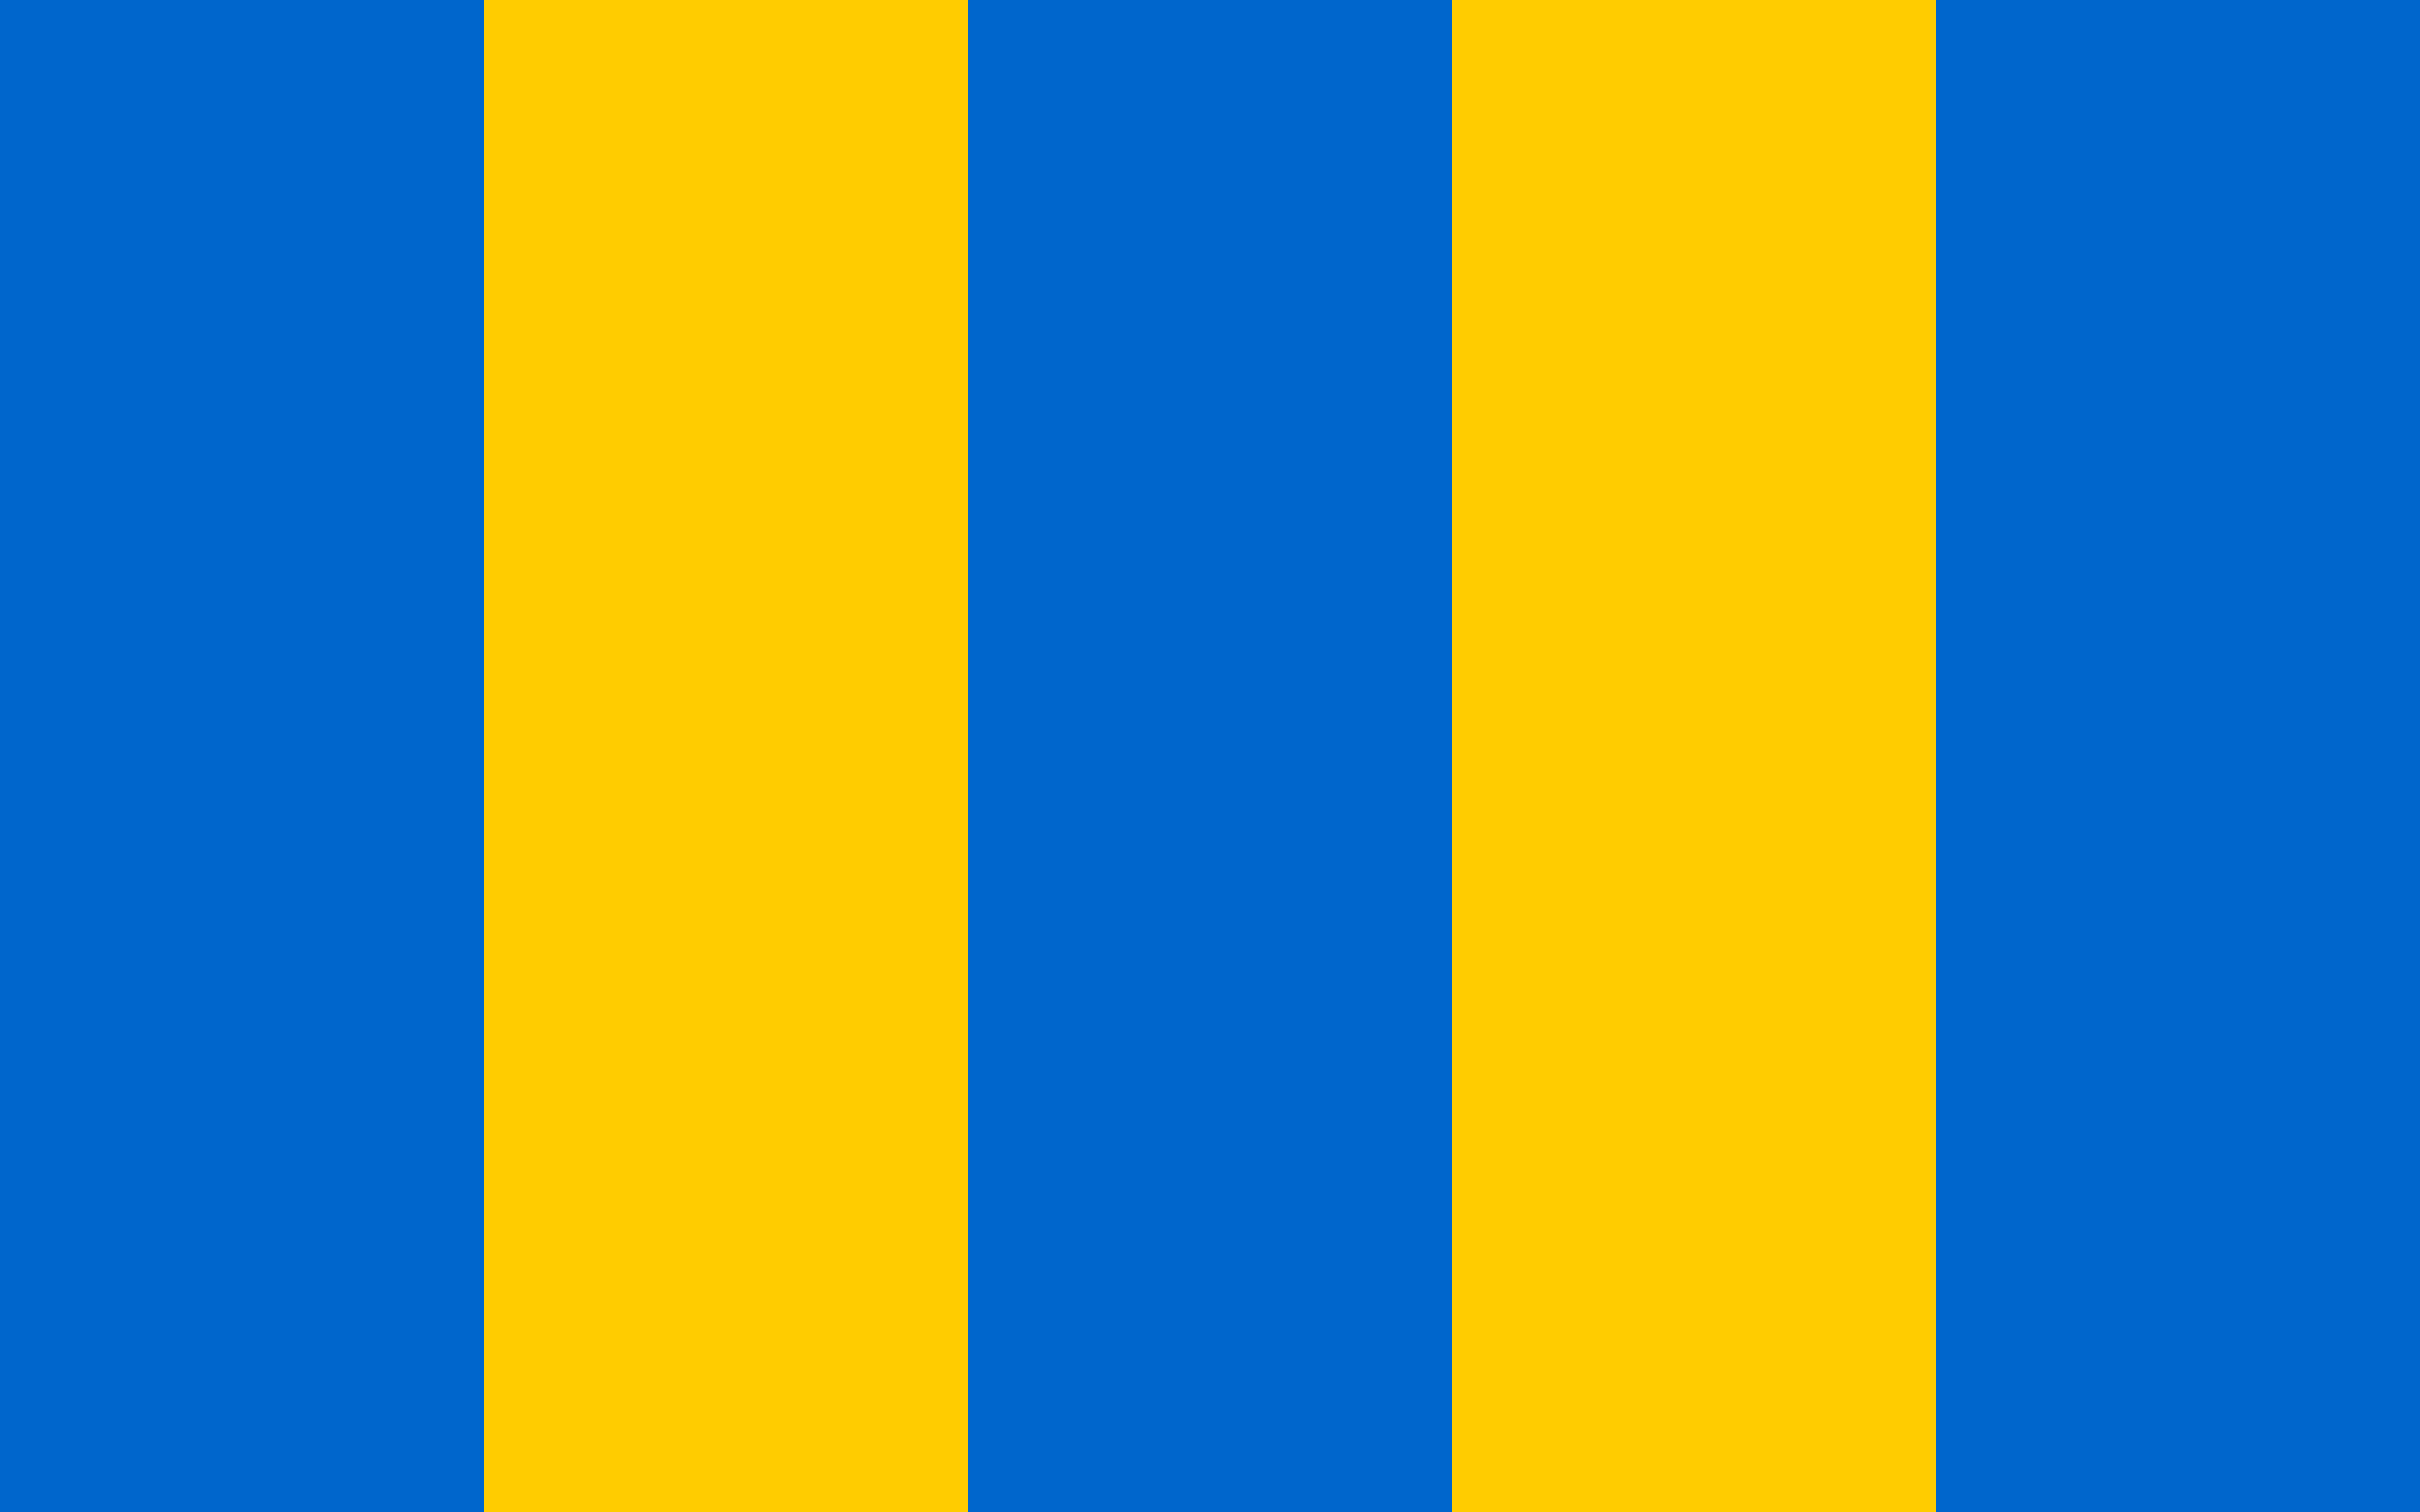
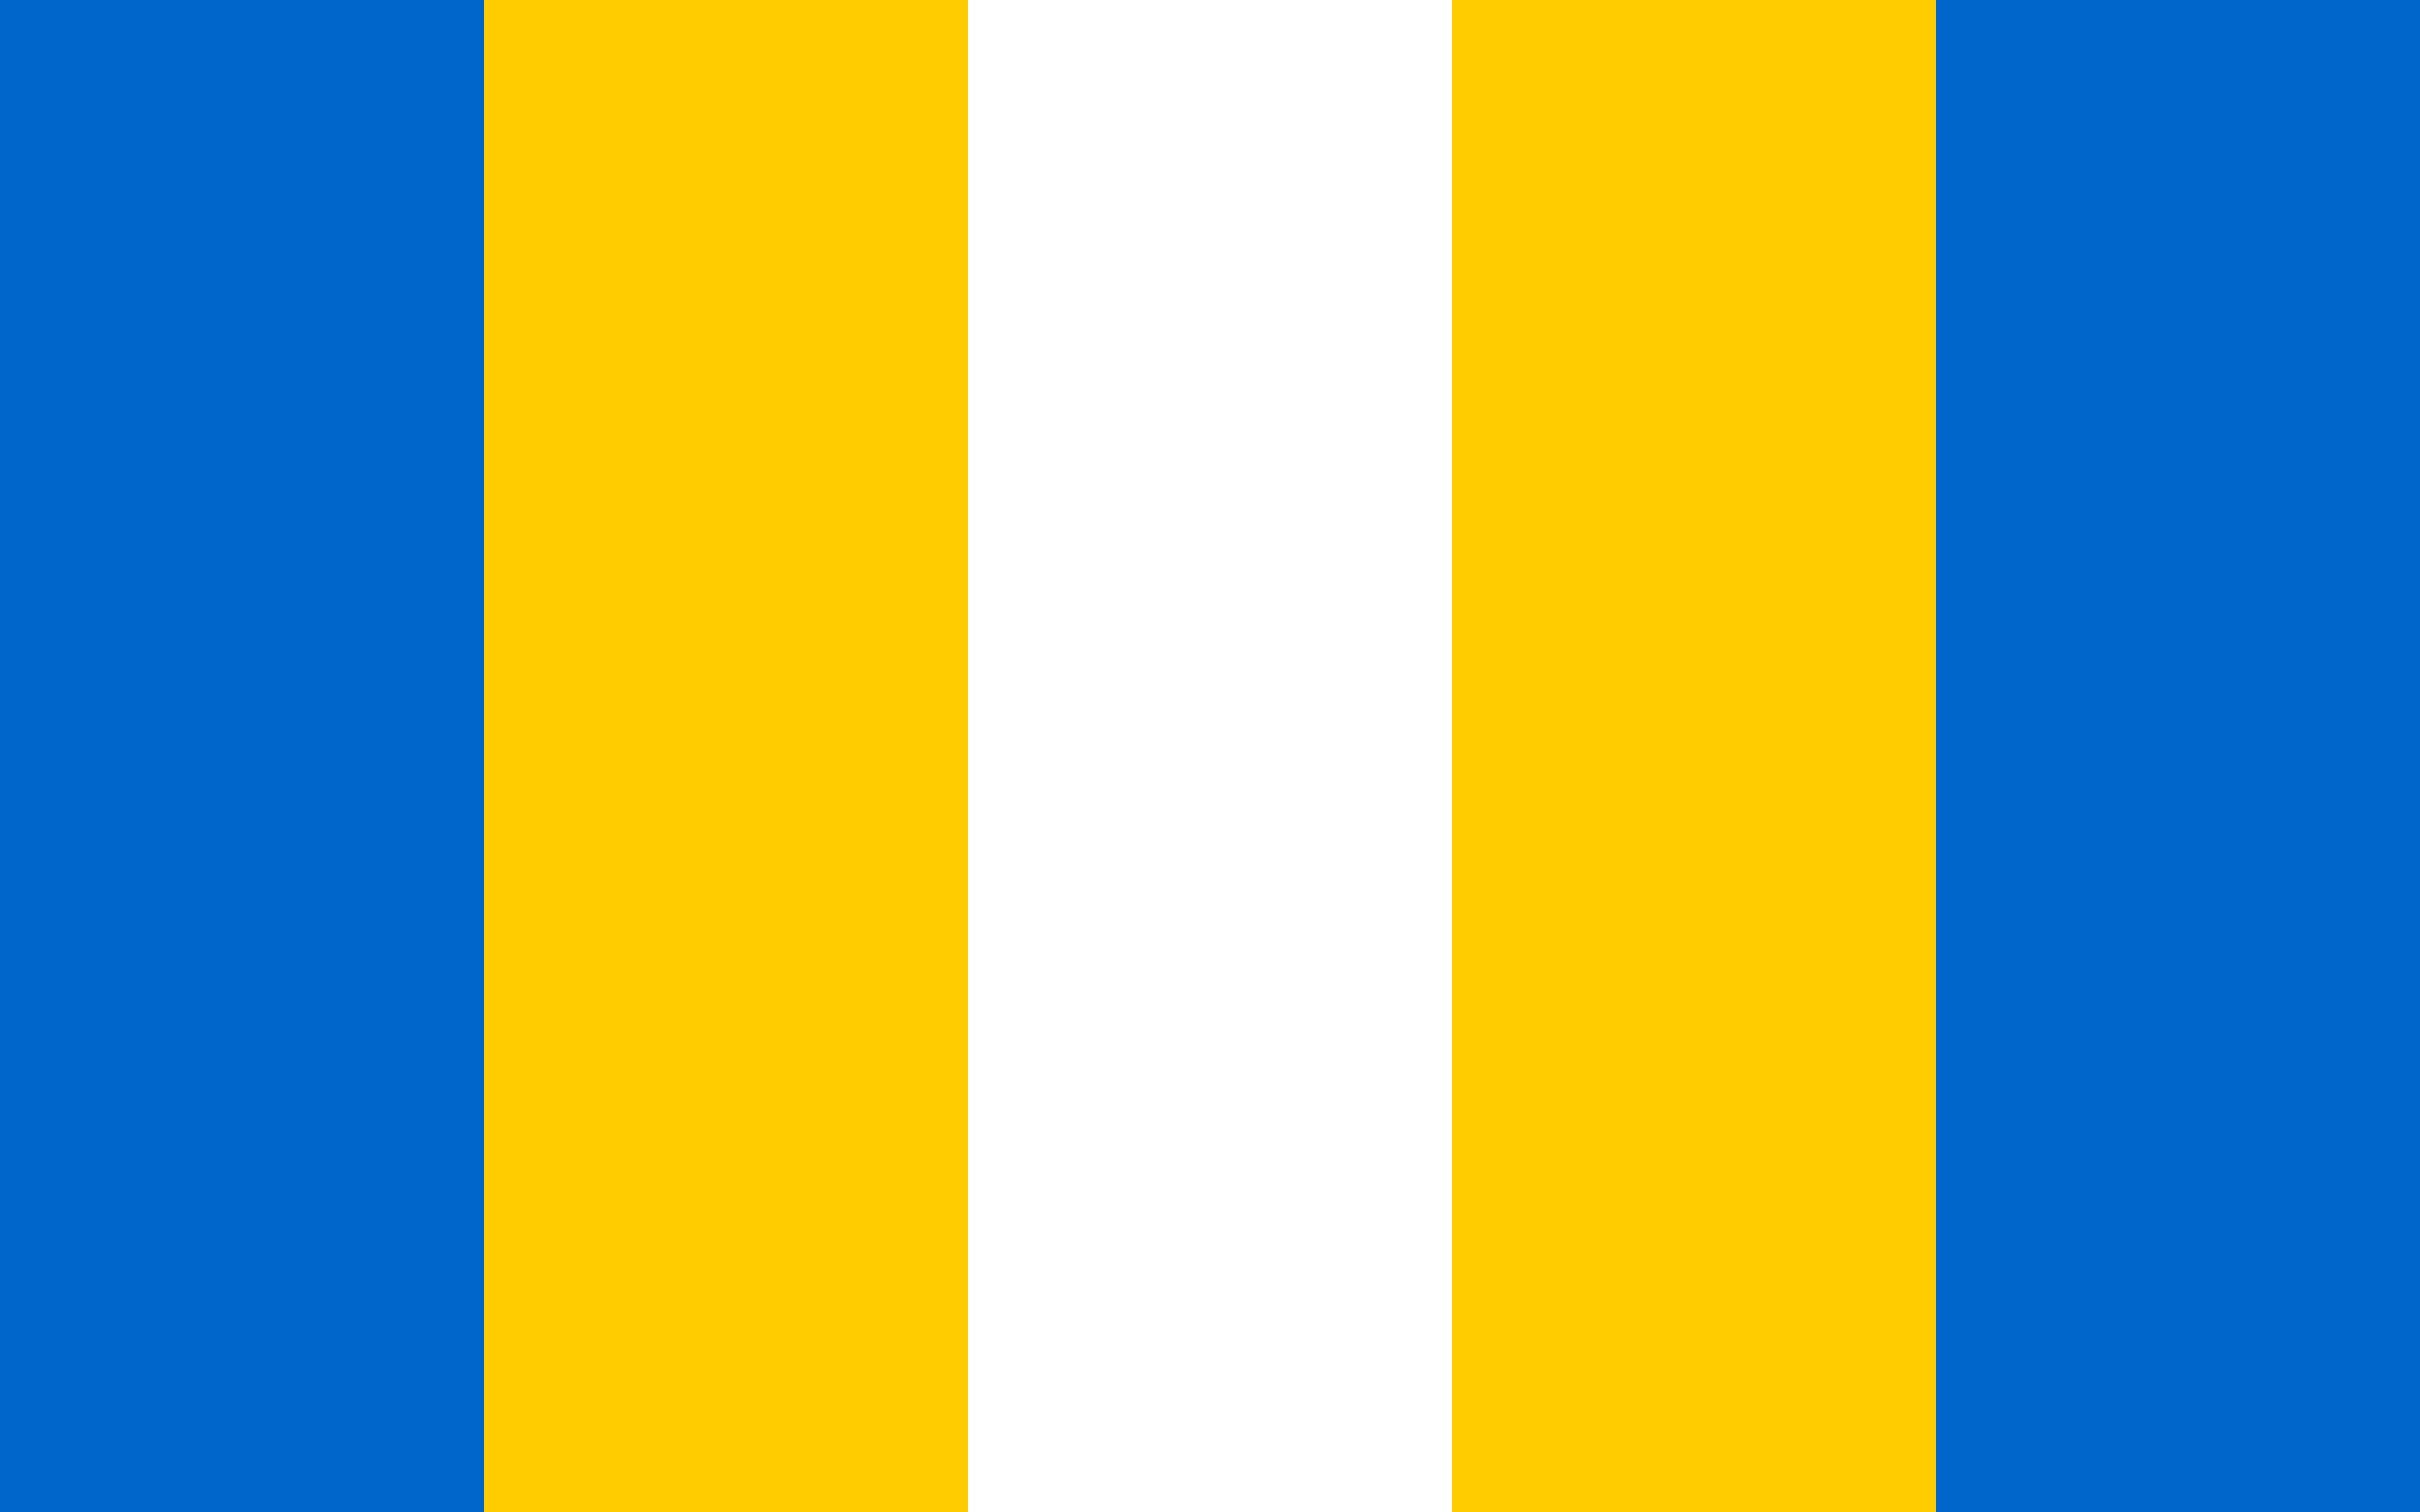
<svg xmlns="http://www.w3.org/2000/svg" height="468.75" width="750" version="1.0">
  <path style="opacity:1;fill:#06c;fill-opacity:1;stroke:none;stroke-width:.3;stroke-miterlimit:4;stroke-dasharray:none;stroke-opacity:1" d="M600 583.612h150v468.75H600zM0 583.612h150v468.75H0z" transform="translate(0 -583.612)" />
  <path style="opacity:1;fill:#fc0;fill-opacity:1;stroke:none;stroke-width:.3;stroke-miterlimit:4;stroke-dasharray:none;stroke-opacity:1" d="M150 583.612h150v468.75H150z" transform="translate(0 -583.612)" />
-   <path style="opacity:1;fill:#06c;fill-opacity:1;stroke:none;stroke-width:.3;stroke-miterlimit:4;stroke-dasharray:none;stroke-opacity:1" d="M300 583.612h150v468.75H300z" transform="translate(0 -583.612)" />
  <path style="opacity:1;fill:#fc0;fill-opacity:1;stroke:none;stroke-width:.3;stroke-miterlimit:4;stroke-dasharray:none;stroke-opacity:1" d="M450 583.612h150v468.75H450z" transform="translate(0 -583.612)" />
</svg>